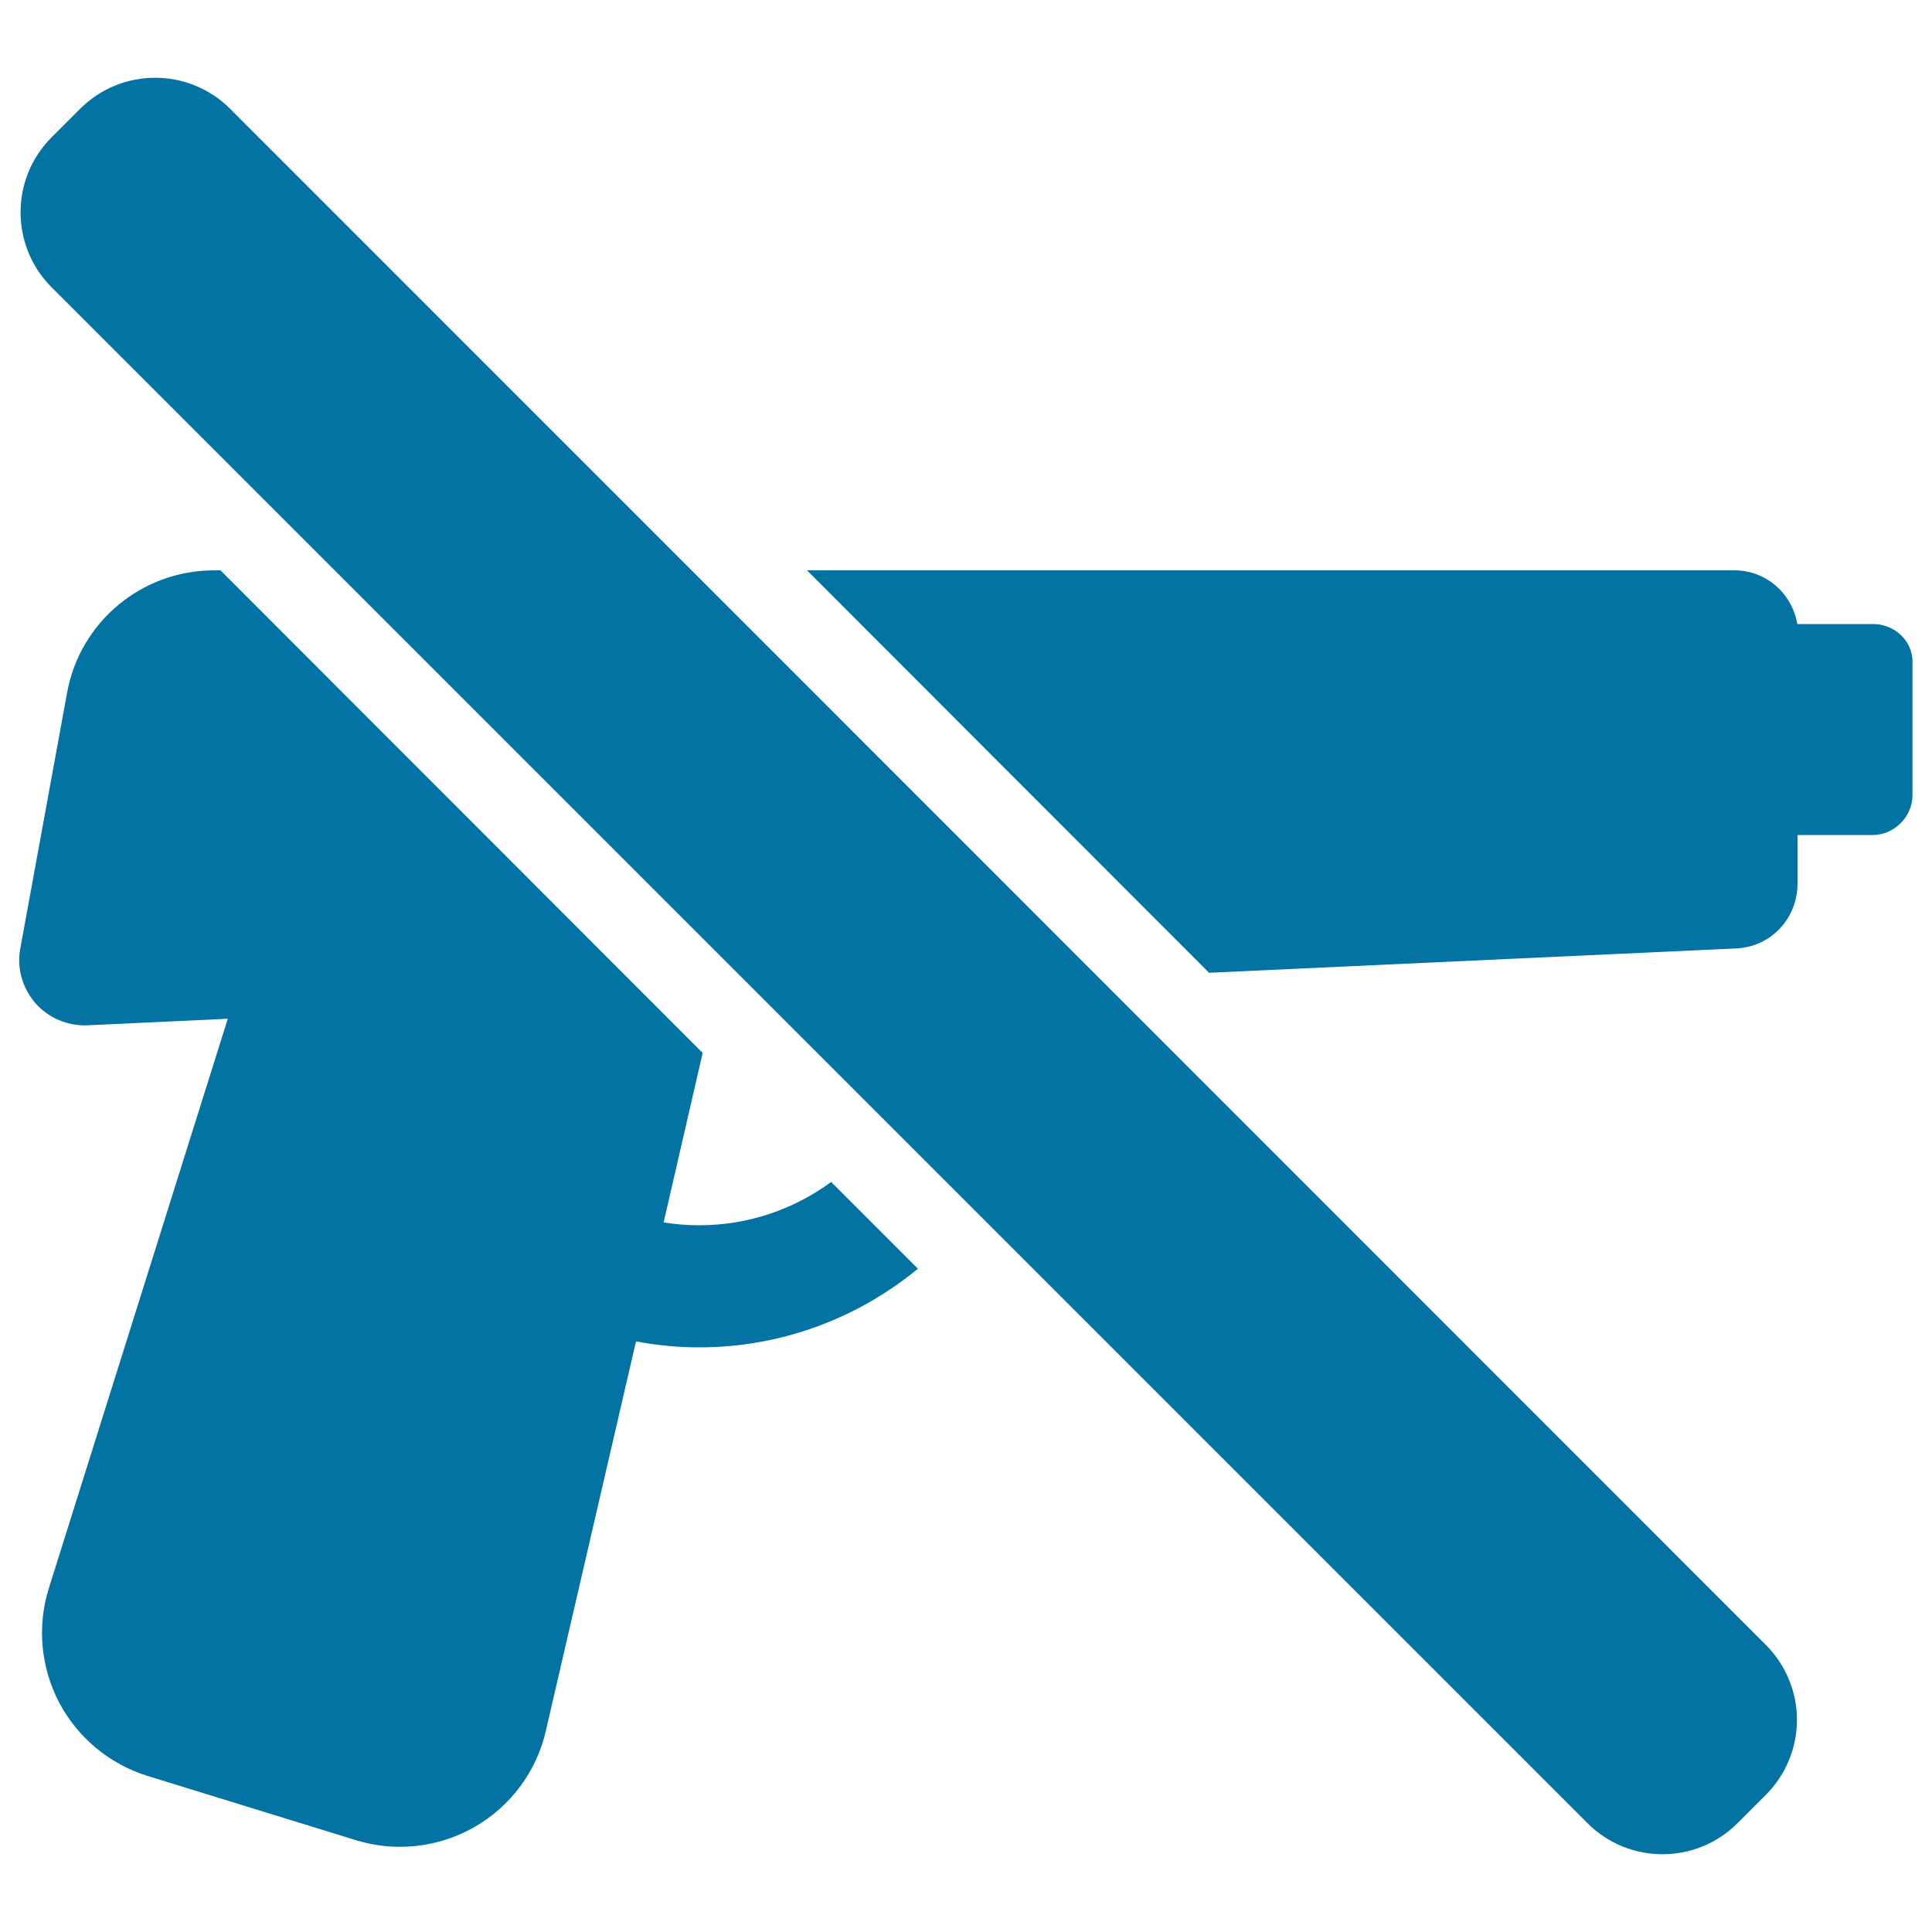
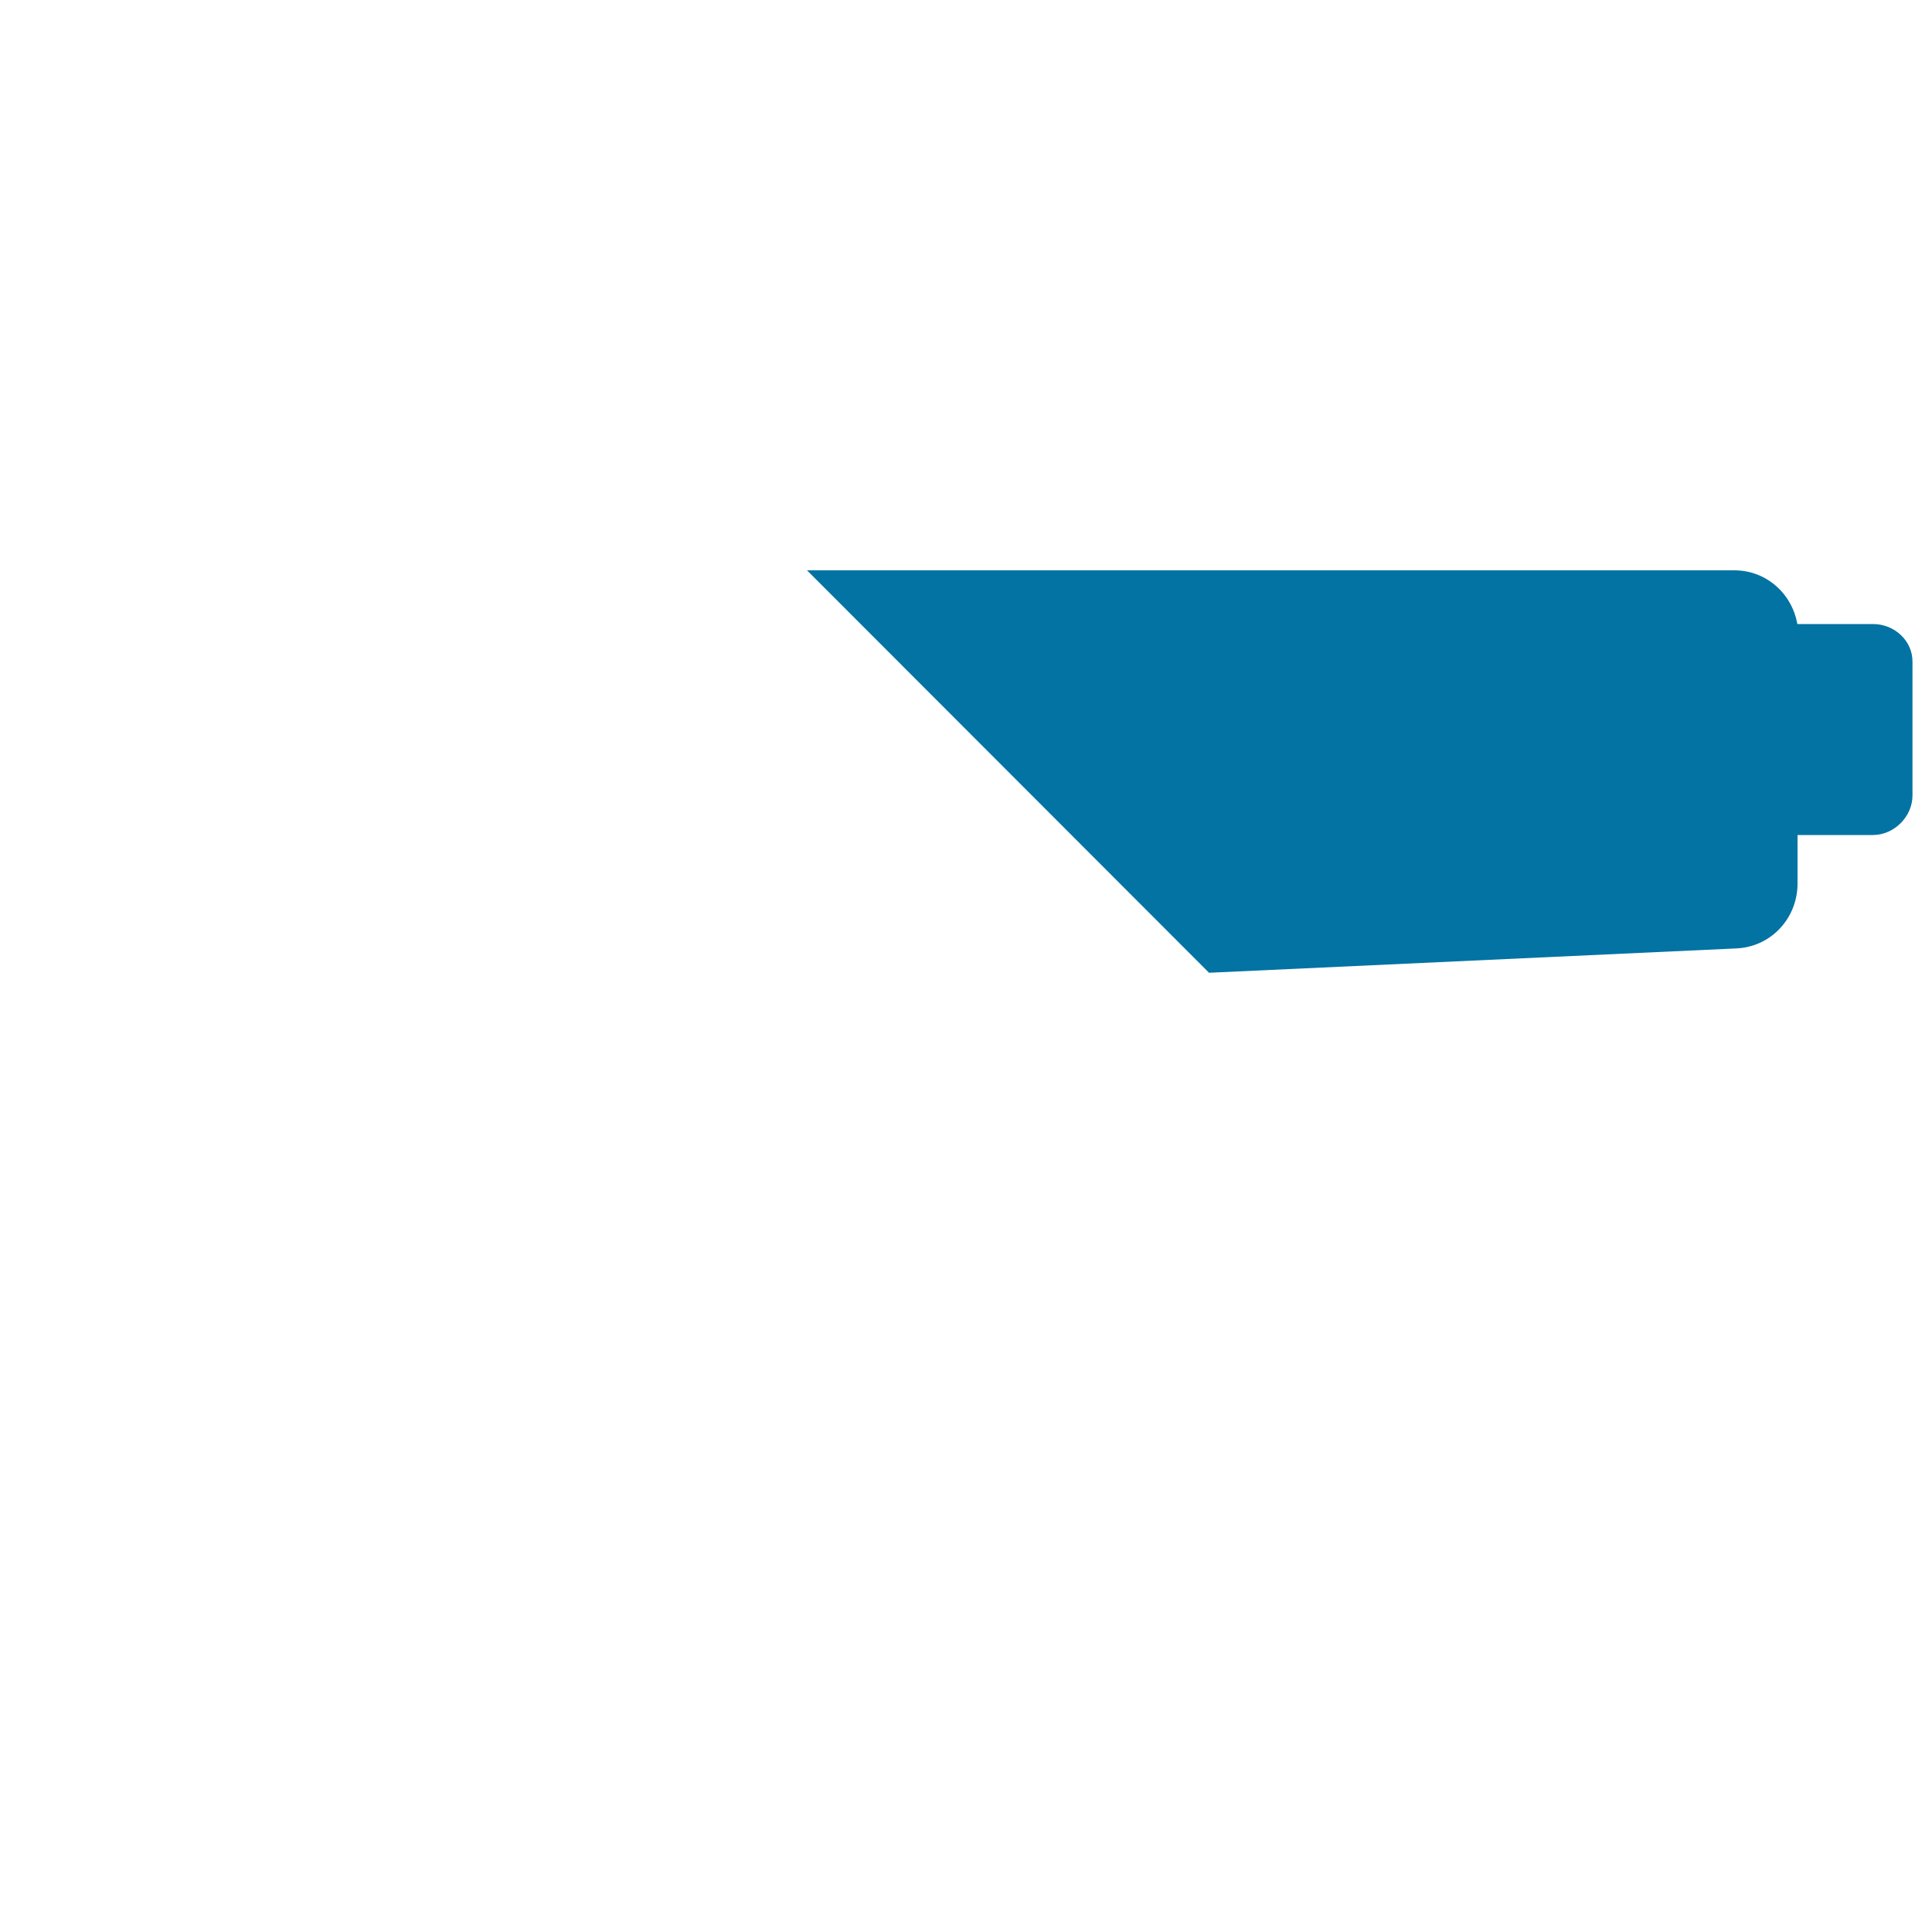
<svg xmlns="http://www.w3.org/2000/svg" viewBox="0 0 1000 1000" style="fill:#0273a2">
  <title>No Guns Sign SVG icon</title>
  <g>
    <g>
      <path d="M969.5,323h-39.2c-2.8-15.9-16.2-27.8-32.6-27.8H417.7l208.1,208.3l272.9-12.6c18-0.8,31.7-15.6,31.7-33.6v-25.1h39c11,0,20.5-9.5,20.5-20.5v-69.1C990,331.6,980.5,323,969.5,323z" />
-       <path d="M119.1,56.3c-21.4-21.4-56.2-21.4-77.6,0L26.7,71.1c-21.4,21.4-21.4,56.2,0,77.6l795,795c21.4,21.4,56.2,21.4,77.6,0l14.7-14.7c10.3-10.3,16.1-24.3,16.1-38.8s-5.8-28.5-16.1-38.8L119.1,56.3z" />
-       <path d="M361.9,634.2c-6.2,0-12.4-0.5-18.4-1.5l20.2-87.7L114.1,295.2h-3.3c-37.4,0-69.5,26.7-76.1,63.5L10.5,491c-1.9,10.1,1.1,20.4,7.8,28.2c6.7,7.7,16.7,11.9,26.9,11.5l72.7-3.4L25.3,822c-6.2,19.7-4.2,41,5.3,59.2c9.6,18.2,26.1,31.9,45.7,38l108,33.3c20.5,6.3,42.8,3.8,61.4-6.9c18.6-10.7,32-28.7,36.8-49.6l46.7-201.7c10.6,2,21.5,3.1,32.6,3.1c43,0,82.4-15.3,113.3-40.7l-44.9-44.9C411.1,625.8,387.4,634.2,361.9,634.2z" />
    </g>
  </g>
</svg>